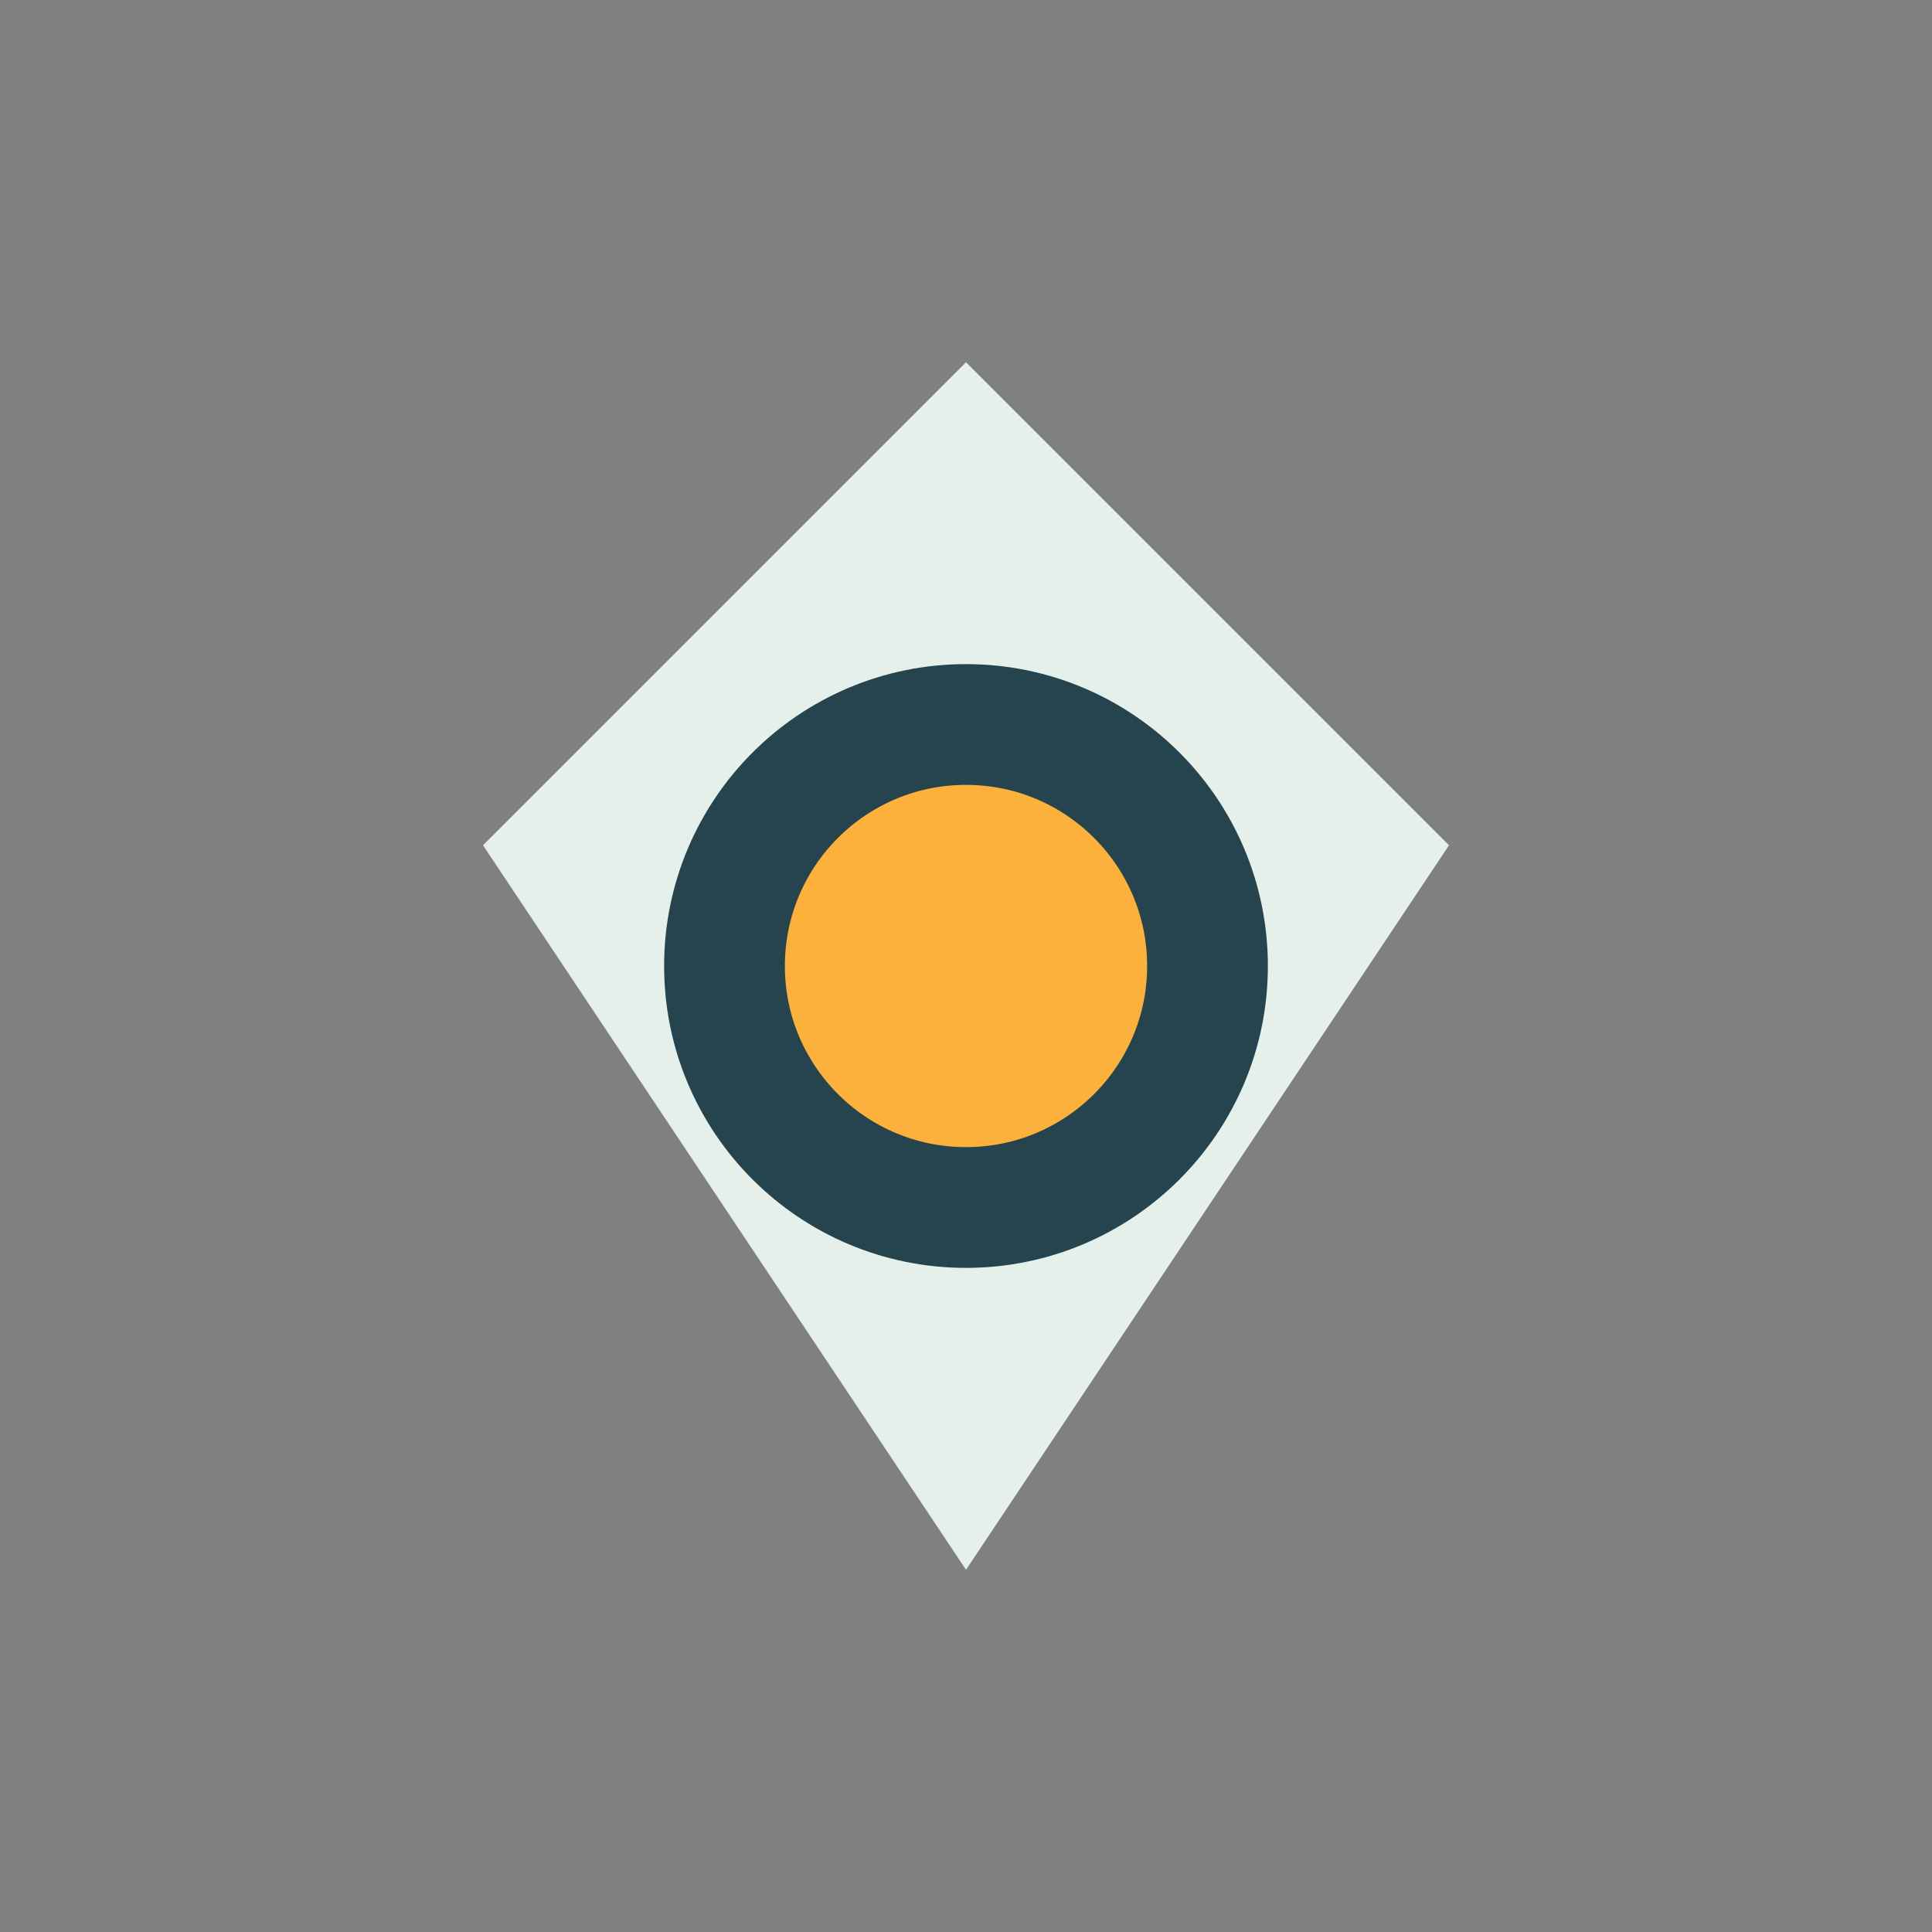
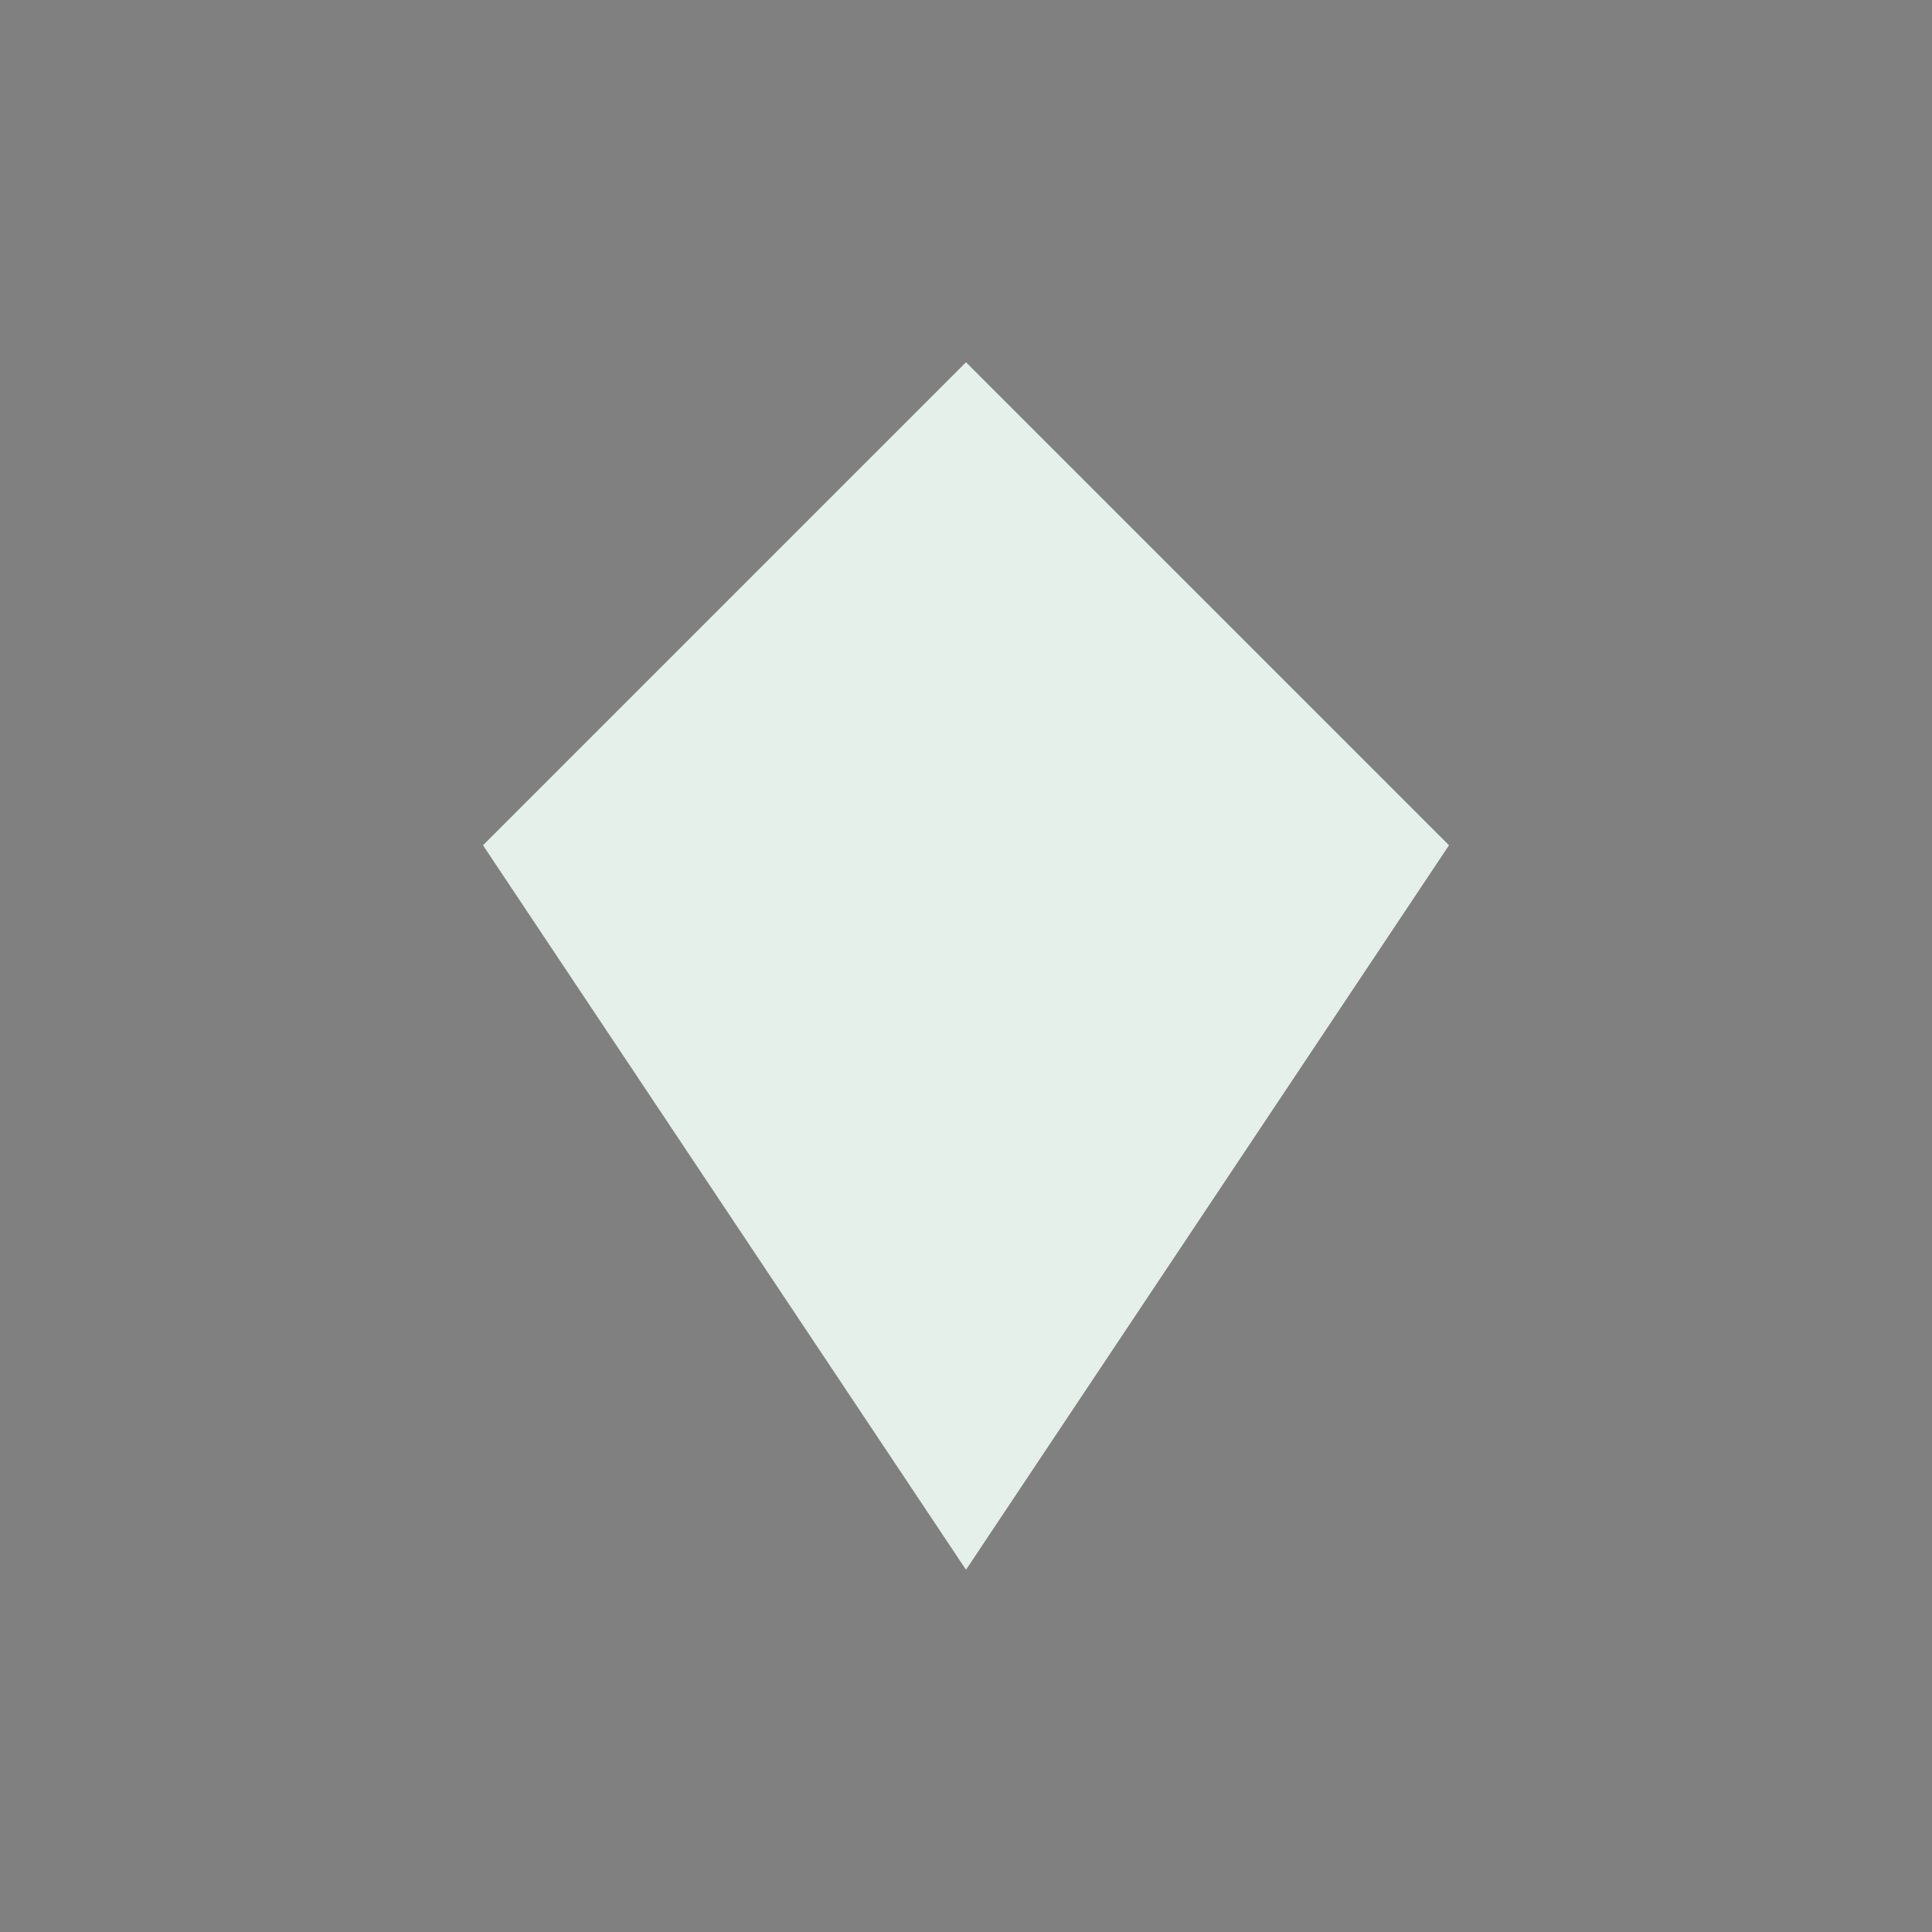
<svg xmlns="http://www.w3.org/2000/svg" width="32" height="32" viewBox="0 0 32 32">
  <rect x="0" y="0" width="32" height="32" fill="#808080" stroke="none" />
  <polygon points="16,6 24,14 16,26 8,14" fill="#E5F0EB" />
-   <circle cx="16" cy="16" r="4" fill="#FBB13C" stroke="#25444E" stroke-width="2" />
</svg>